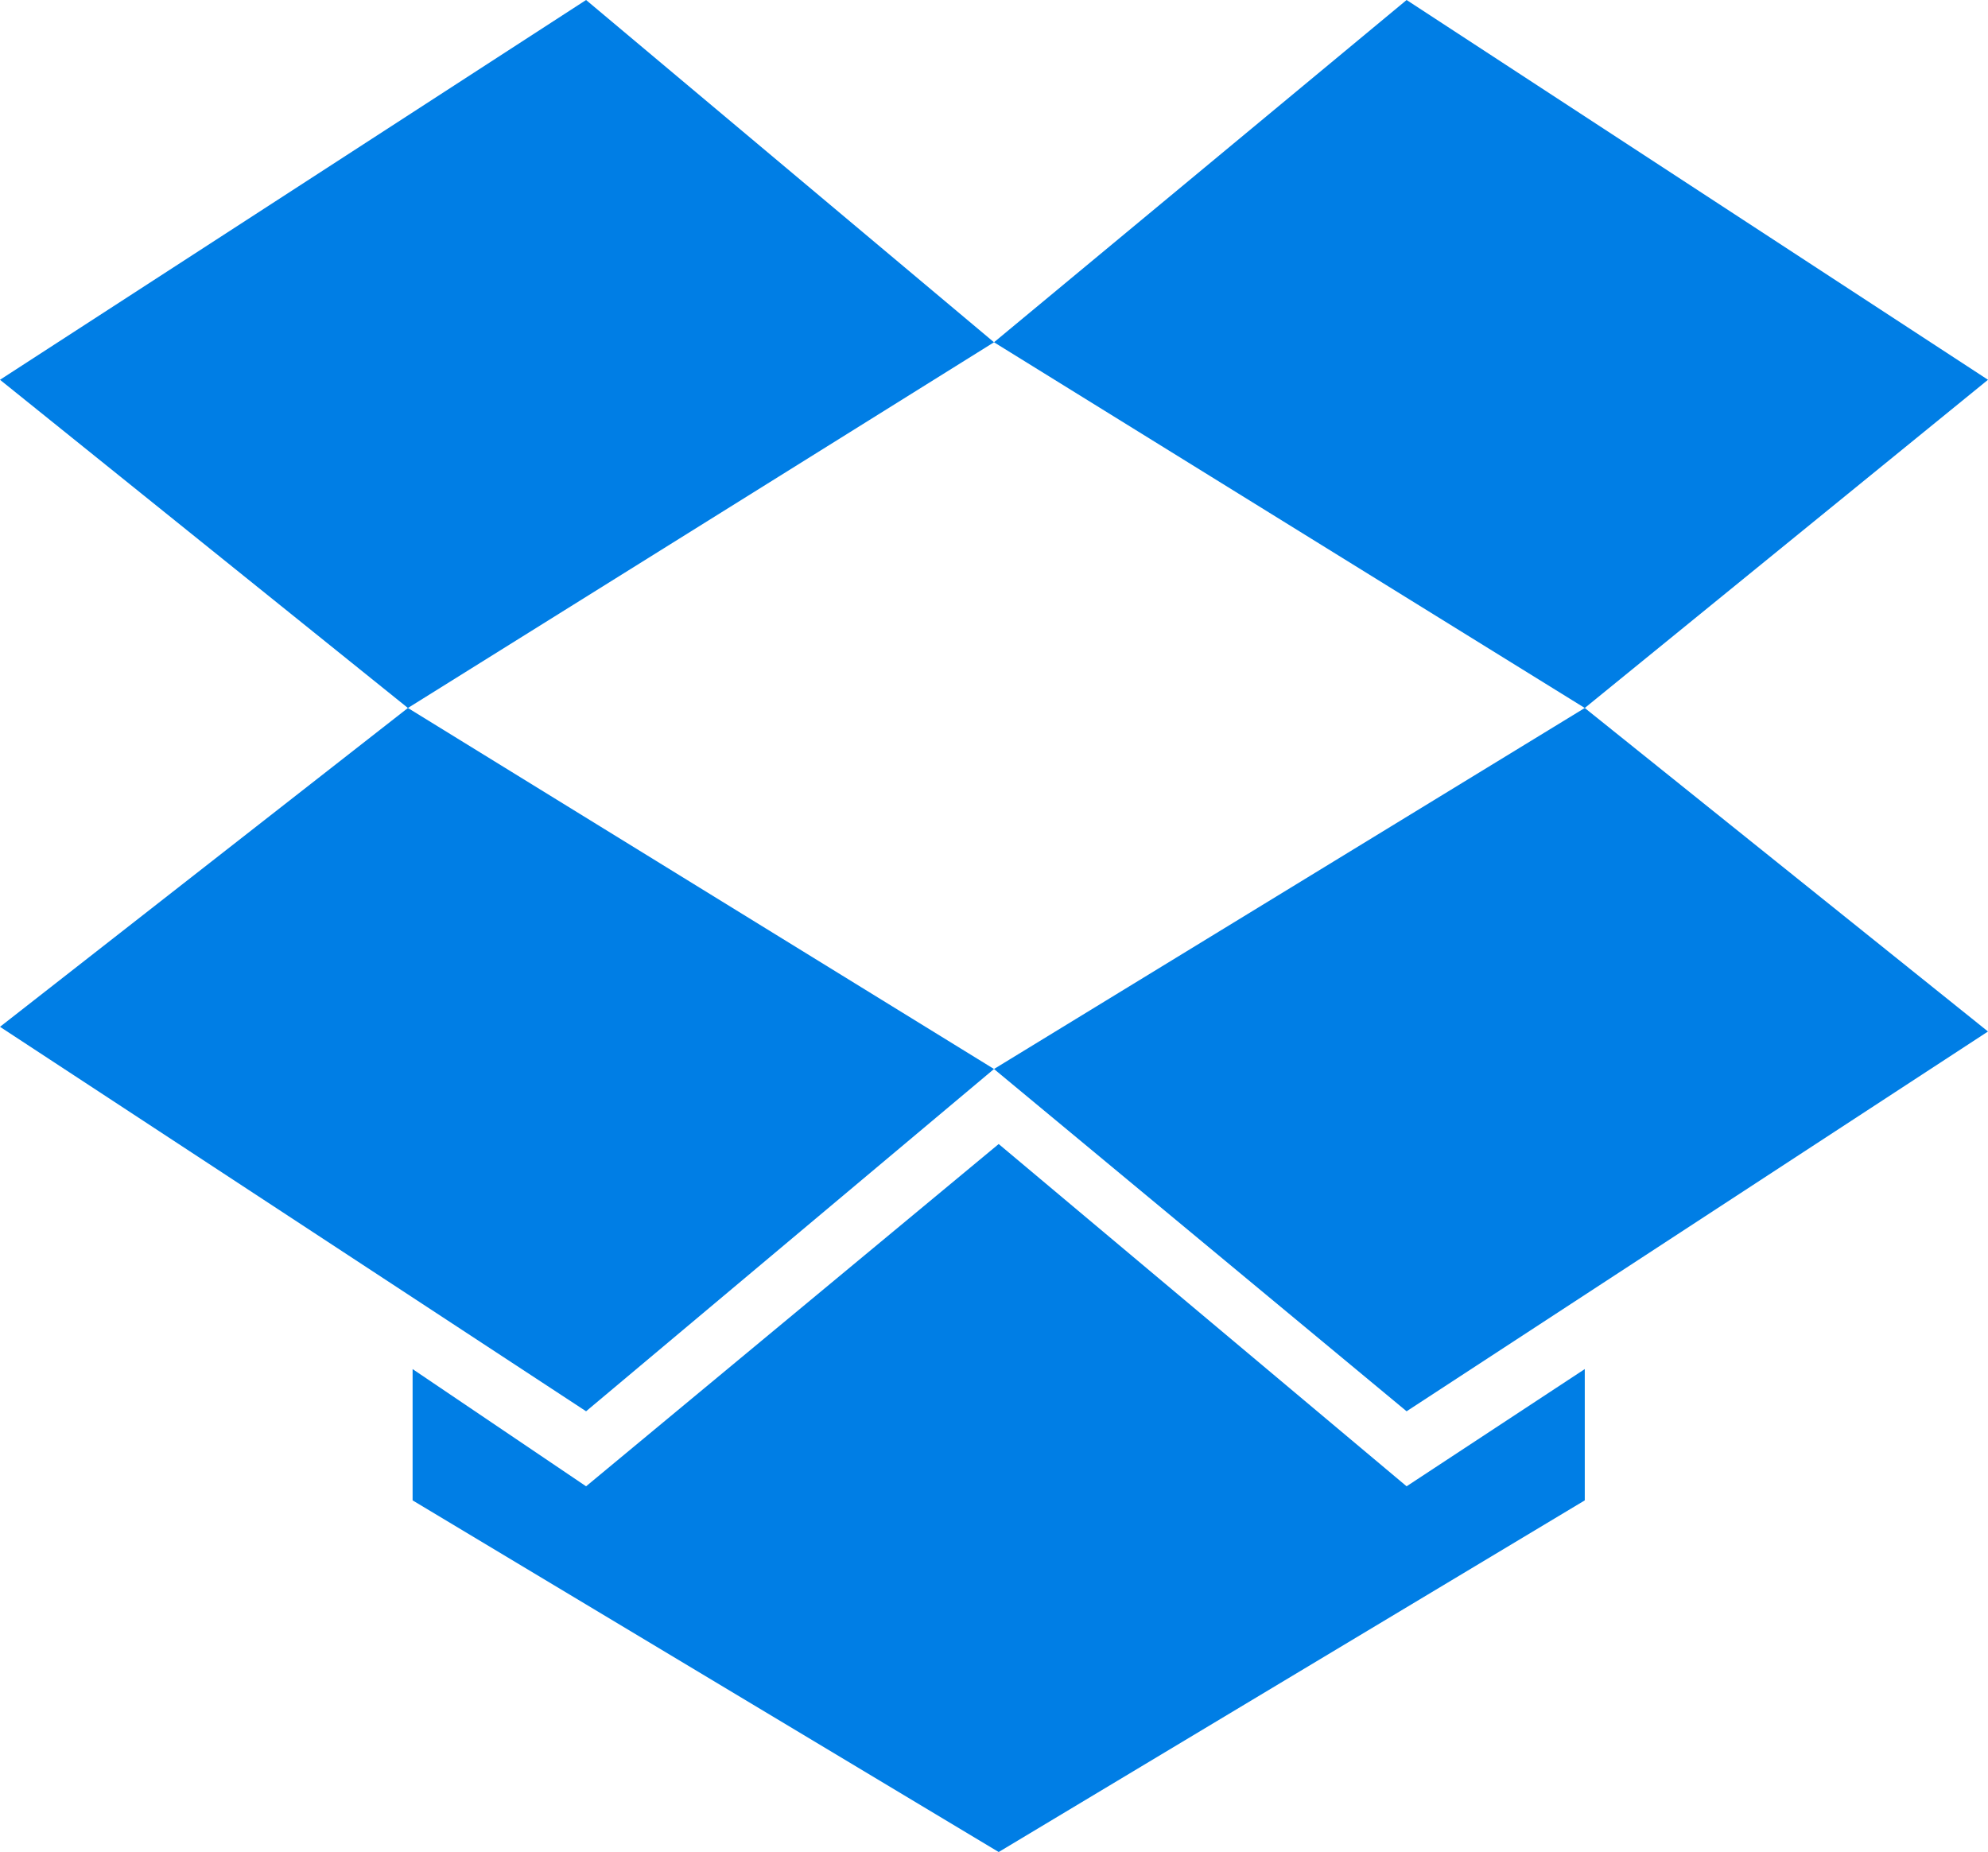
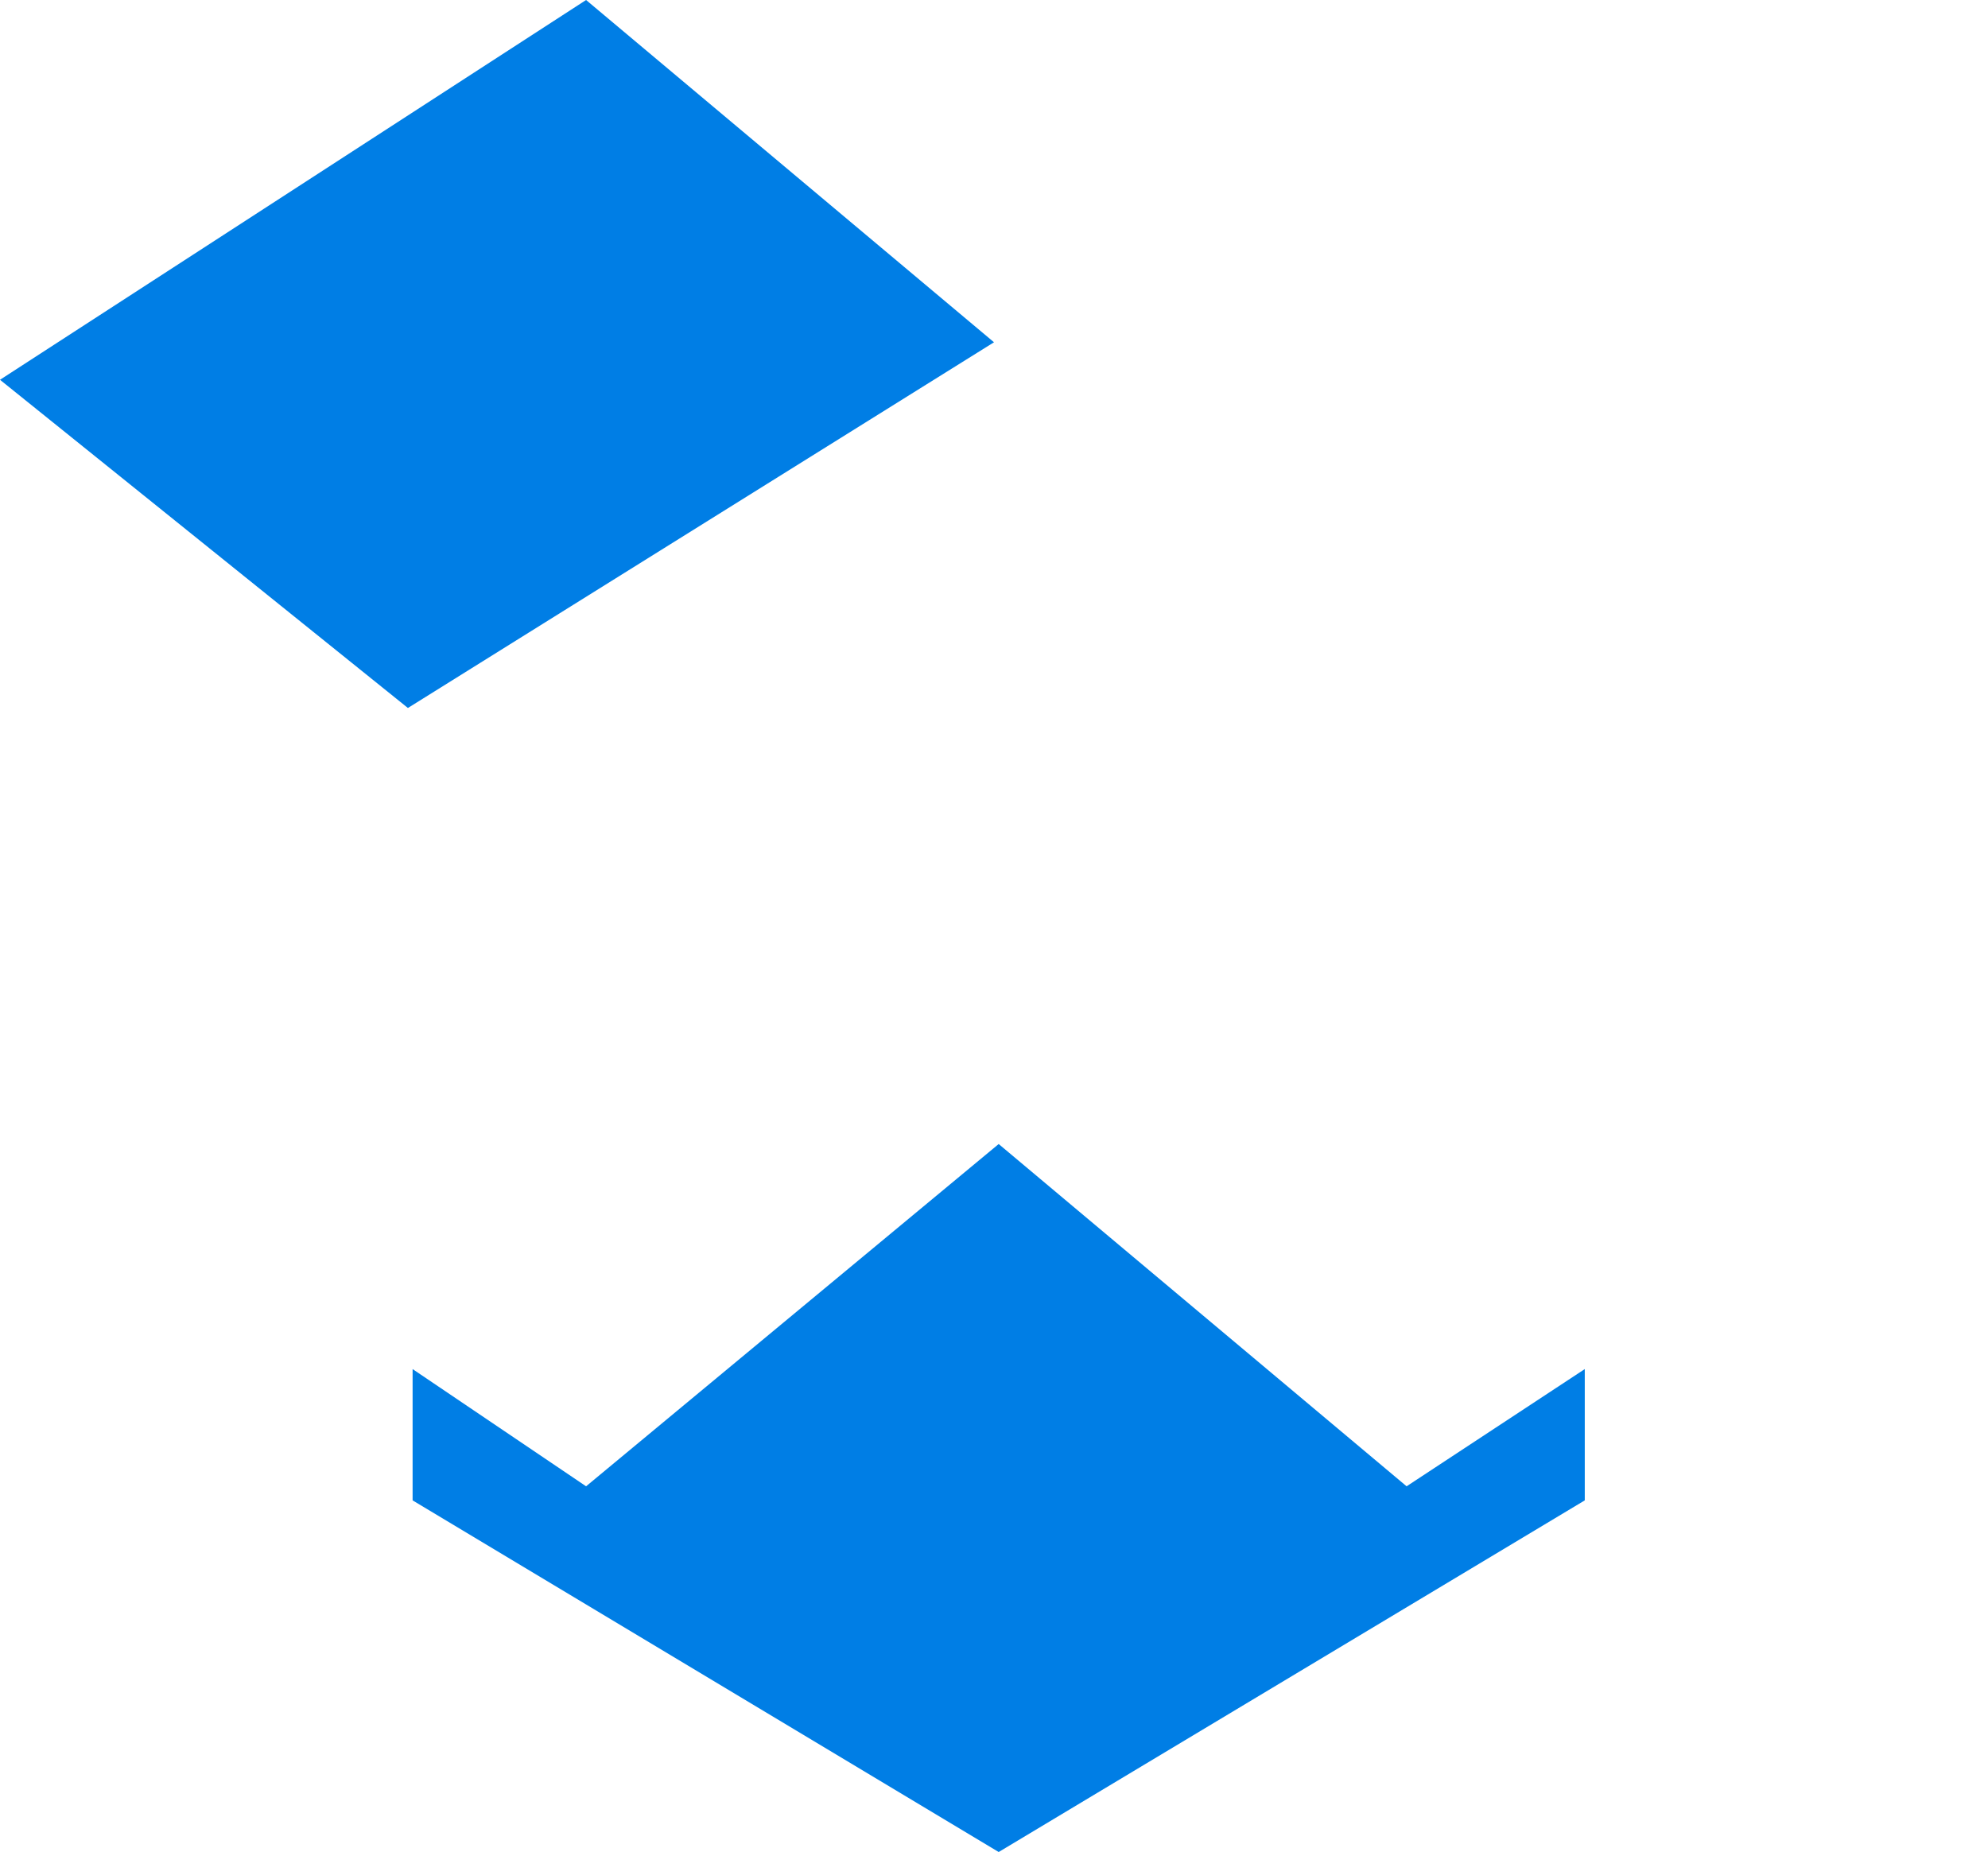
<svg xmlns="http://www.w3.org/2000/svg" version="1.1" id="Layer_1" x="0px" y="0px" viewBox="0 0 42.4 39.5" xml:space="preserve">
  <g id="XMLID_5_">
    <g id="XMLID_6_">
      <polygon id="XMLID_11_" fill="#007EE5" points="12.5,0 0,8.1 8.7,15.1 21.2,7.3   " />
-       <polygon id="XMLID_10_" fill="#007EE5" points="0,21.9 12.5,30.1 21.2,22.8 8.7,15.1   " />
-       <polygon id="XMLID_9_" fill="#007EE5" points="21.2,22.8 30,30.1 42.4,22 33.8,15.1   " />
-       <polygon id="XMLID_8_" fill="#007EE5" points="42.4,8.1 30,0 21.2,7.3 33.8,15.1   " />
      <polygon id="XMLID_7_" fill="#007EE5" points="21.3,24.4 12.5,31.7 8.8,29.2 8.8,32 21.3,39.5 33.8,32 33.8,29.2 30,31.7   " />
    </g>
  </g>
  <g>
</g>
  <g>
</g>
  <g>
</g>
  <g>
</g>
  <g>
</g>
  <g>
</g>
</svg>